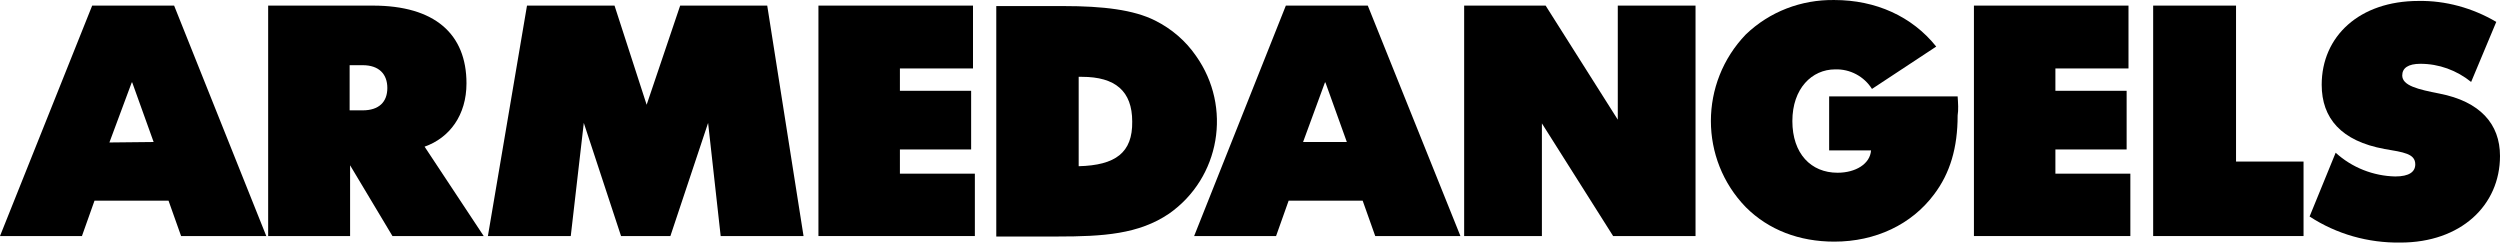
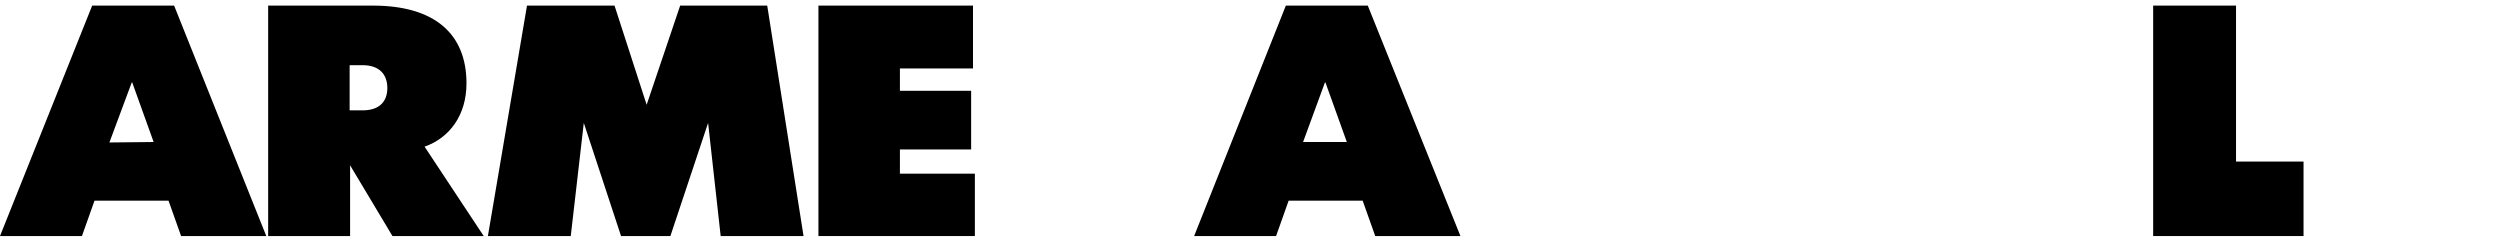
<svg xmlns="http://www.w3.org/2000/svg" width="537" height="53" viewBox="0 0 537 53" fill="none">
  <path d="M91.2 31.503C96.6 29.603 100.2 24.703 100.2 17.903C100.2 7.303 93.4 1.203 80.1 1.203H57.6V50.703H75.2V35.503L84.3 50.703H103.9L91.2 31.503ZM77.9 23.703H75.1V14.003H77.9C81.4 14.003 83.2 15.903 83.2 18.903C83.2 21.903 81.4 23.703 77.9 23.703Z" fill="black" />
-   <path d="M420.5 20.703H392.9V32.303H401.9C401.7 35.203 398.6 37.103 394.7 37.103C389 37.103 385 33.003 385 26.003C385 19.003 389.2 14.903 394.2 14.903C397.4 14.803 400.4 16.403 402.1 19.103L415.9 10.003C410.7 3.503 402.9 0.003 394 0.003C386.9 -0.097 380.1 2.503 375 7.403C365 17.803 365 34.203 375 44.503C379.9 49.403 386.5 51.903 394 51.903C402.9 51.903 410.6 48.203 415.4 41.803C418.9 37.203 420.5 31.703 420.5 24.803C420.7 23.603 420.6 22.103 420.5 20.703Z" fill="black" />
-   <path d="M524 20.103C519.4 19.203 516 18.403 516 16.203C516 14.603 517.3 13.703 519.9 13.703C523.9 13.703 527.7 15.103 530.8 17.603L536.2 4.703C531.1 1.703 525.3 0.103 519.5 0.203C506.8 0.203 498.7 7.803 498.7 18.203C498.7 25.403 502.9 30.303 512.2 32.003C516.3 32.703 518.8 33.003 518.8 35.303C518.8 36.903 517.5 37.903 514.5 37.903C509.8 37.803 505.2 36.003 501.7 32.803L496.1 46.503C501.9 50.303 508.7 52.203 515.6 52.103C528.6 52.103 537 44.103 537 33.503C537 26.603 532.7 21.803 524 20.103Z" fill="black" />
  <path d="M480.3 1.203H462.5V50.703H494.8V34.703H480.3V1.203Z" fill="black" />
-   <path d="M441.5 32.103H456.8V19.503H441.5V14.703H457.2V1.203H424V50.703H457.6V37.303H441.5V32.103Z" fill="black" />
-   <path d="M248.1 4.403C243.5 2.103 237 1.303 228.4 1.303H214V50.803H227.1C237 50.803 244.6 50.303 251.1 45.903C262.1 38.203 264.7 23.003 256.9 12.003C254.7 8.803 251.7 6.203 248.1 4.403ZM231.7 35.703V16.503H232.4C239.6 16.503 243.2 19.603 243.2 26.103C243.3 32.803 239.6 35.503 231.7 35.703Z" fill="black" />
  <path d="M293.8 1.203H276.2L256.5 50.703H274.1L276.8 43.103H292.7L295.4 50.703H313.7L293.8 1.203ZM279.9 30.503L284.6 17.703H284.7L289.3 30.503H279.9Z" fill="black" />
  <path d="M37.4 1.203H19.8L0 50.703H17.6L20.3 43.103H36.2L38.9 50.703H57.2L37.4 1.203ZM23.5 30.603L28.3 17.703H28.4L33 30.503L23.5 30.603Z" fill="black" />
  <path d="M193.3 32.103H208.6V19.503H193.3V14.703H209V1.203H175.8V50.703H209.4V37.303H193.3V32.103Z" fill="black" />
-   <path d="M347.5 1.203V25.703L332 1.203H314.5V50.703H331.2V26.503L346.5 50.703H364.2V1.203H347.5Z" fill="black" />
  <path d="M164.8 1.203H146.1L138.9 22.503L132 1.203H113.2L104.8 50.703H122.6L125.4 26.403L133.4 50.703H144L152.1 26.403L154.8 50.703H172.6L164.8 1.203Z" fill="black" />
</svg>